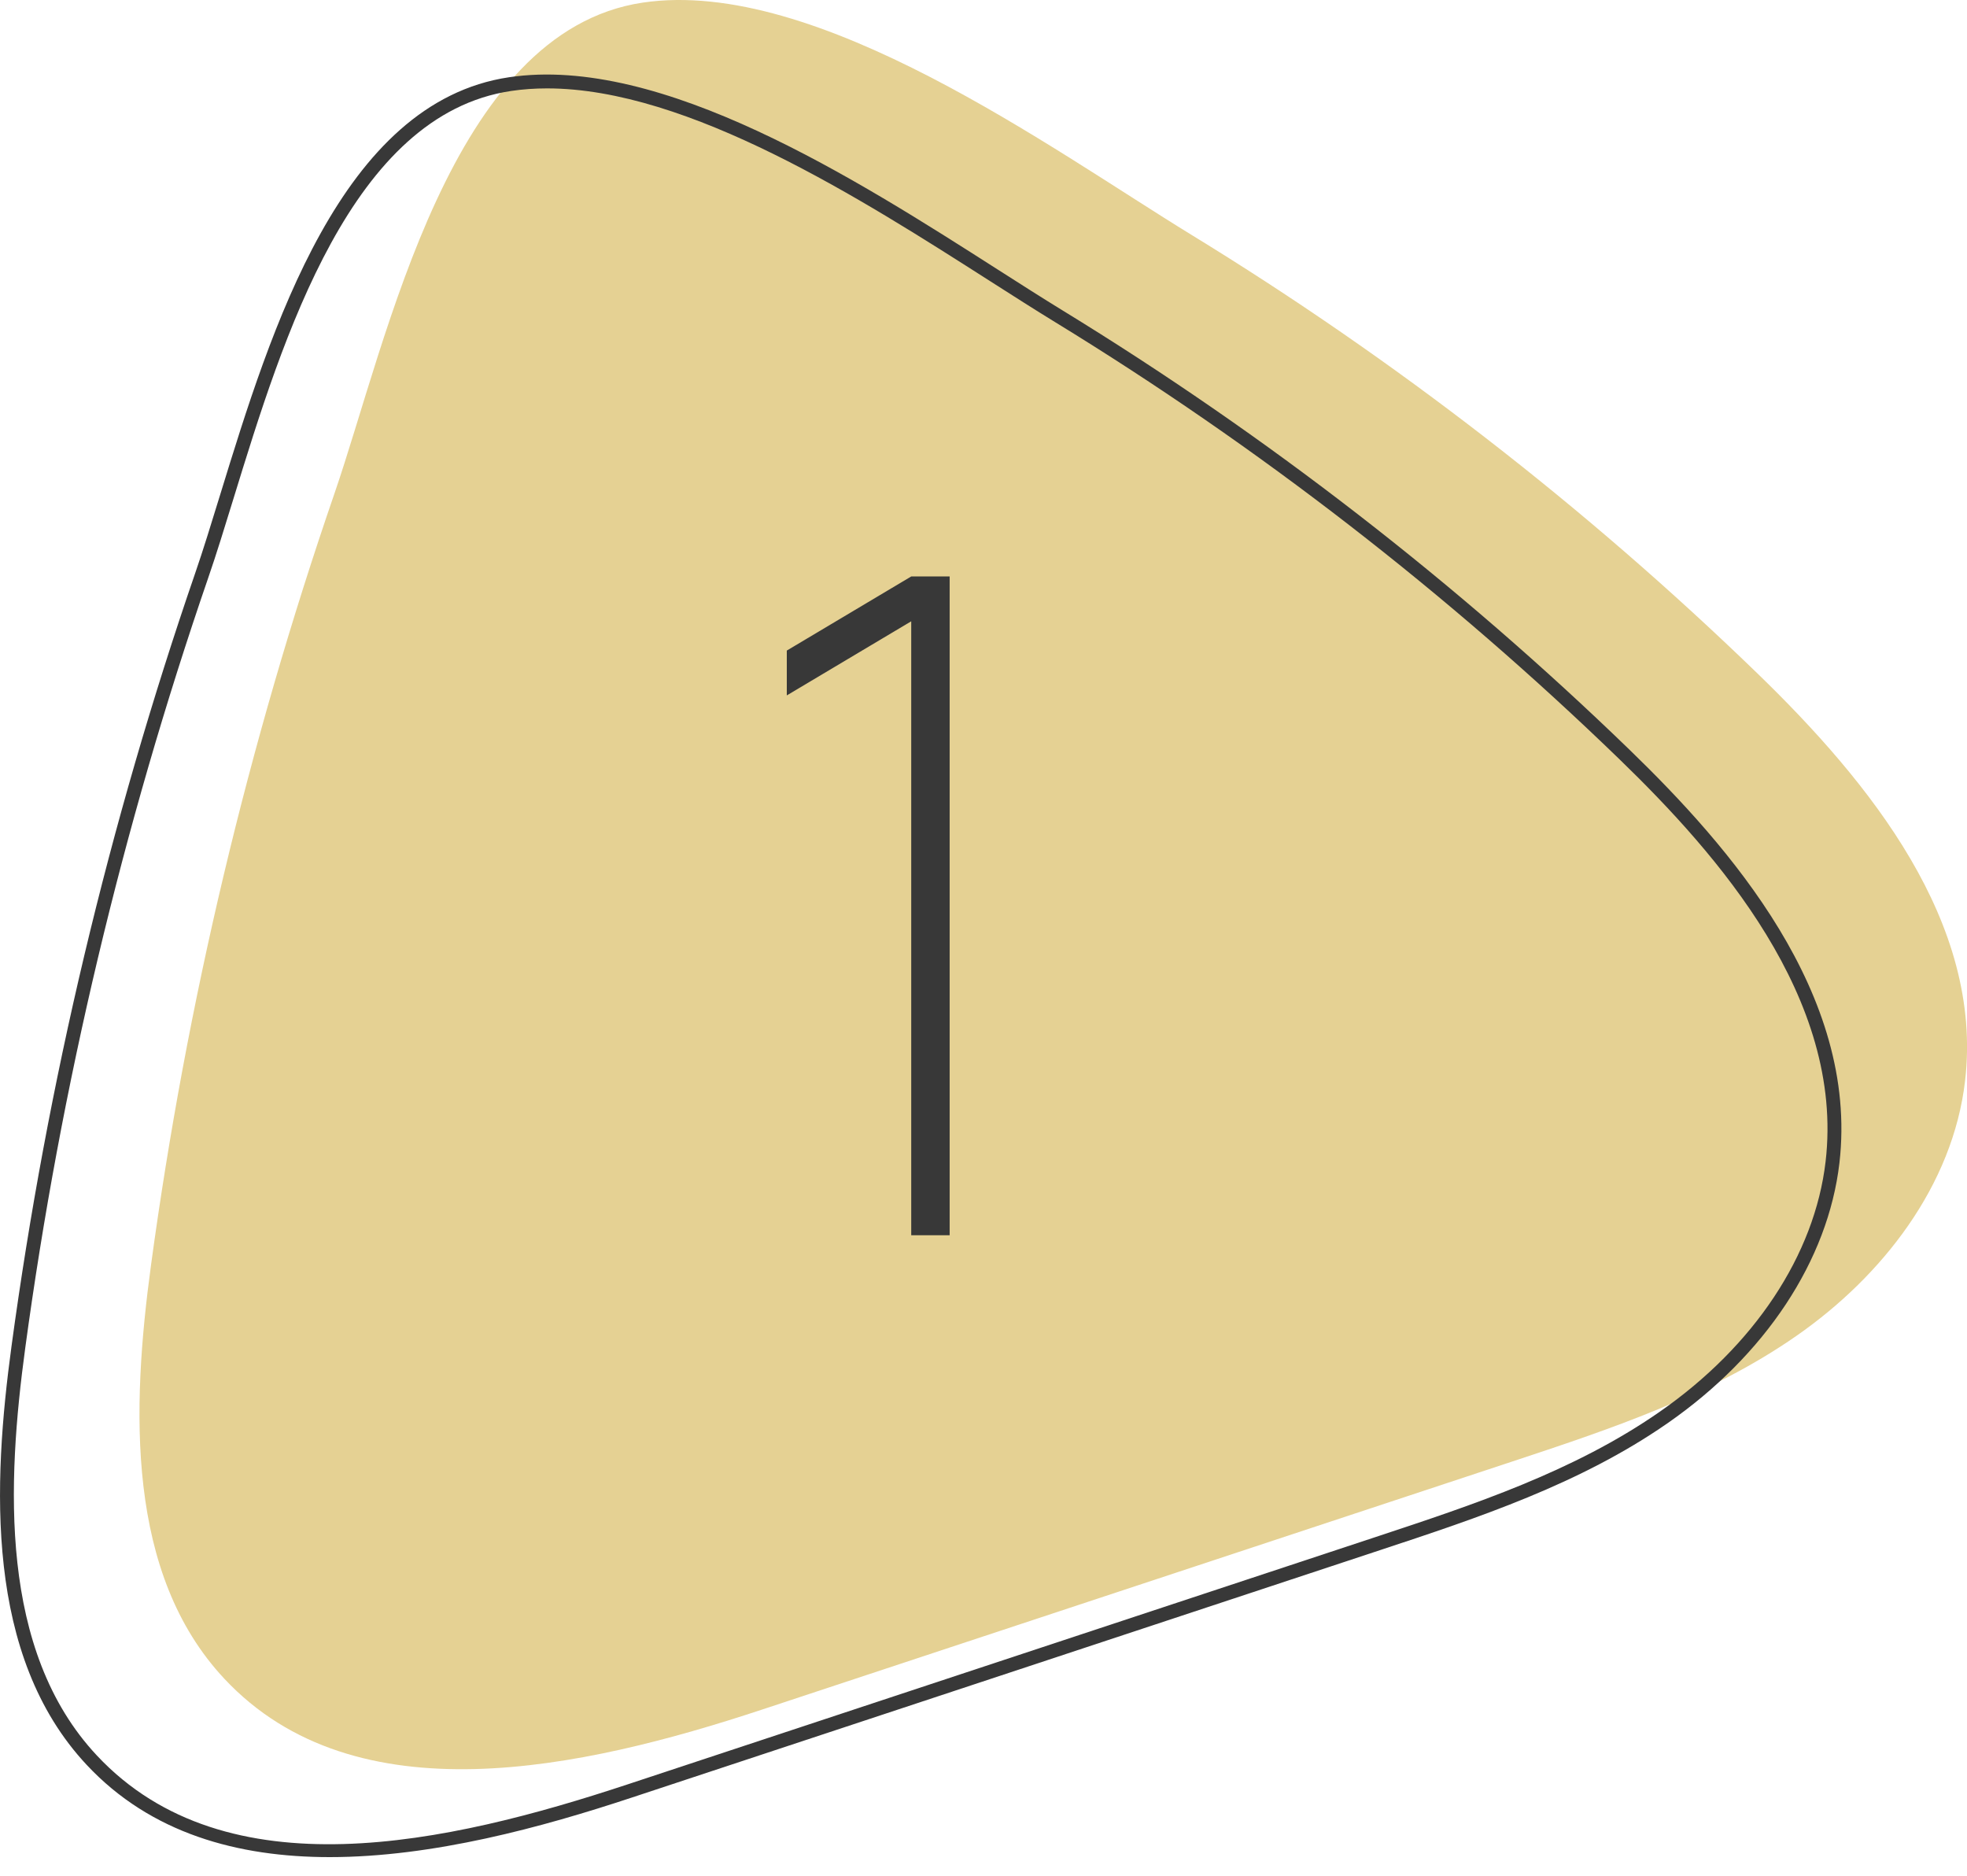
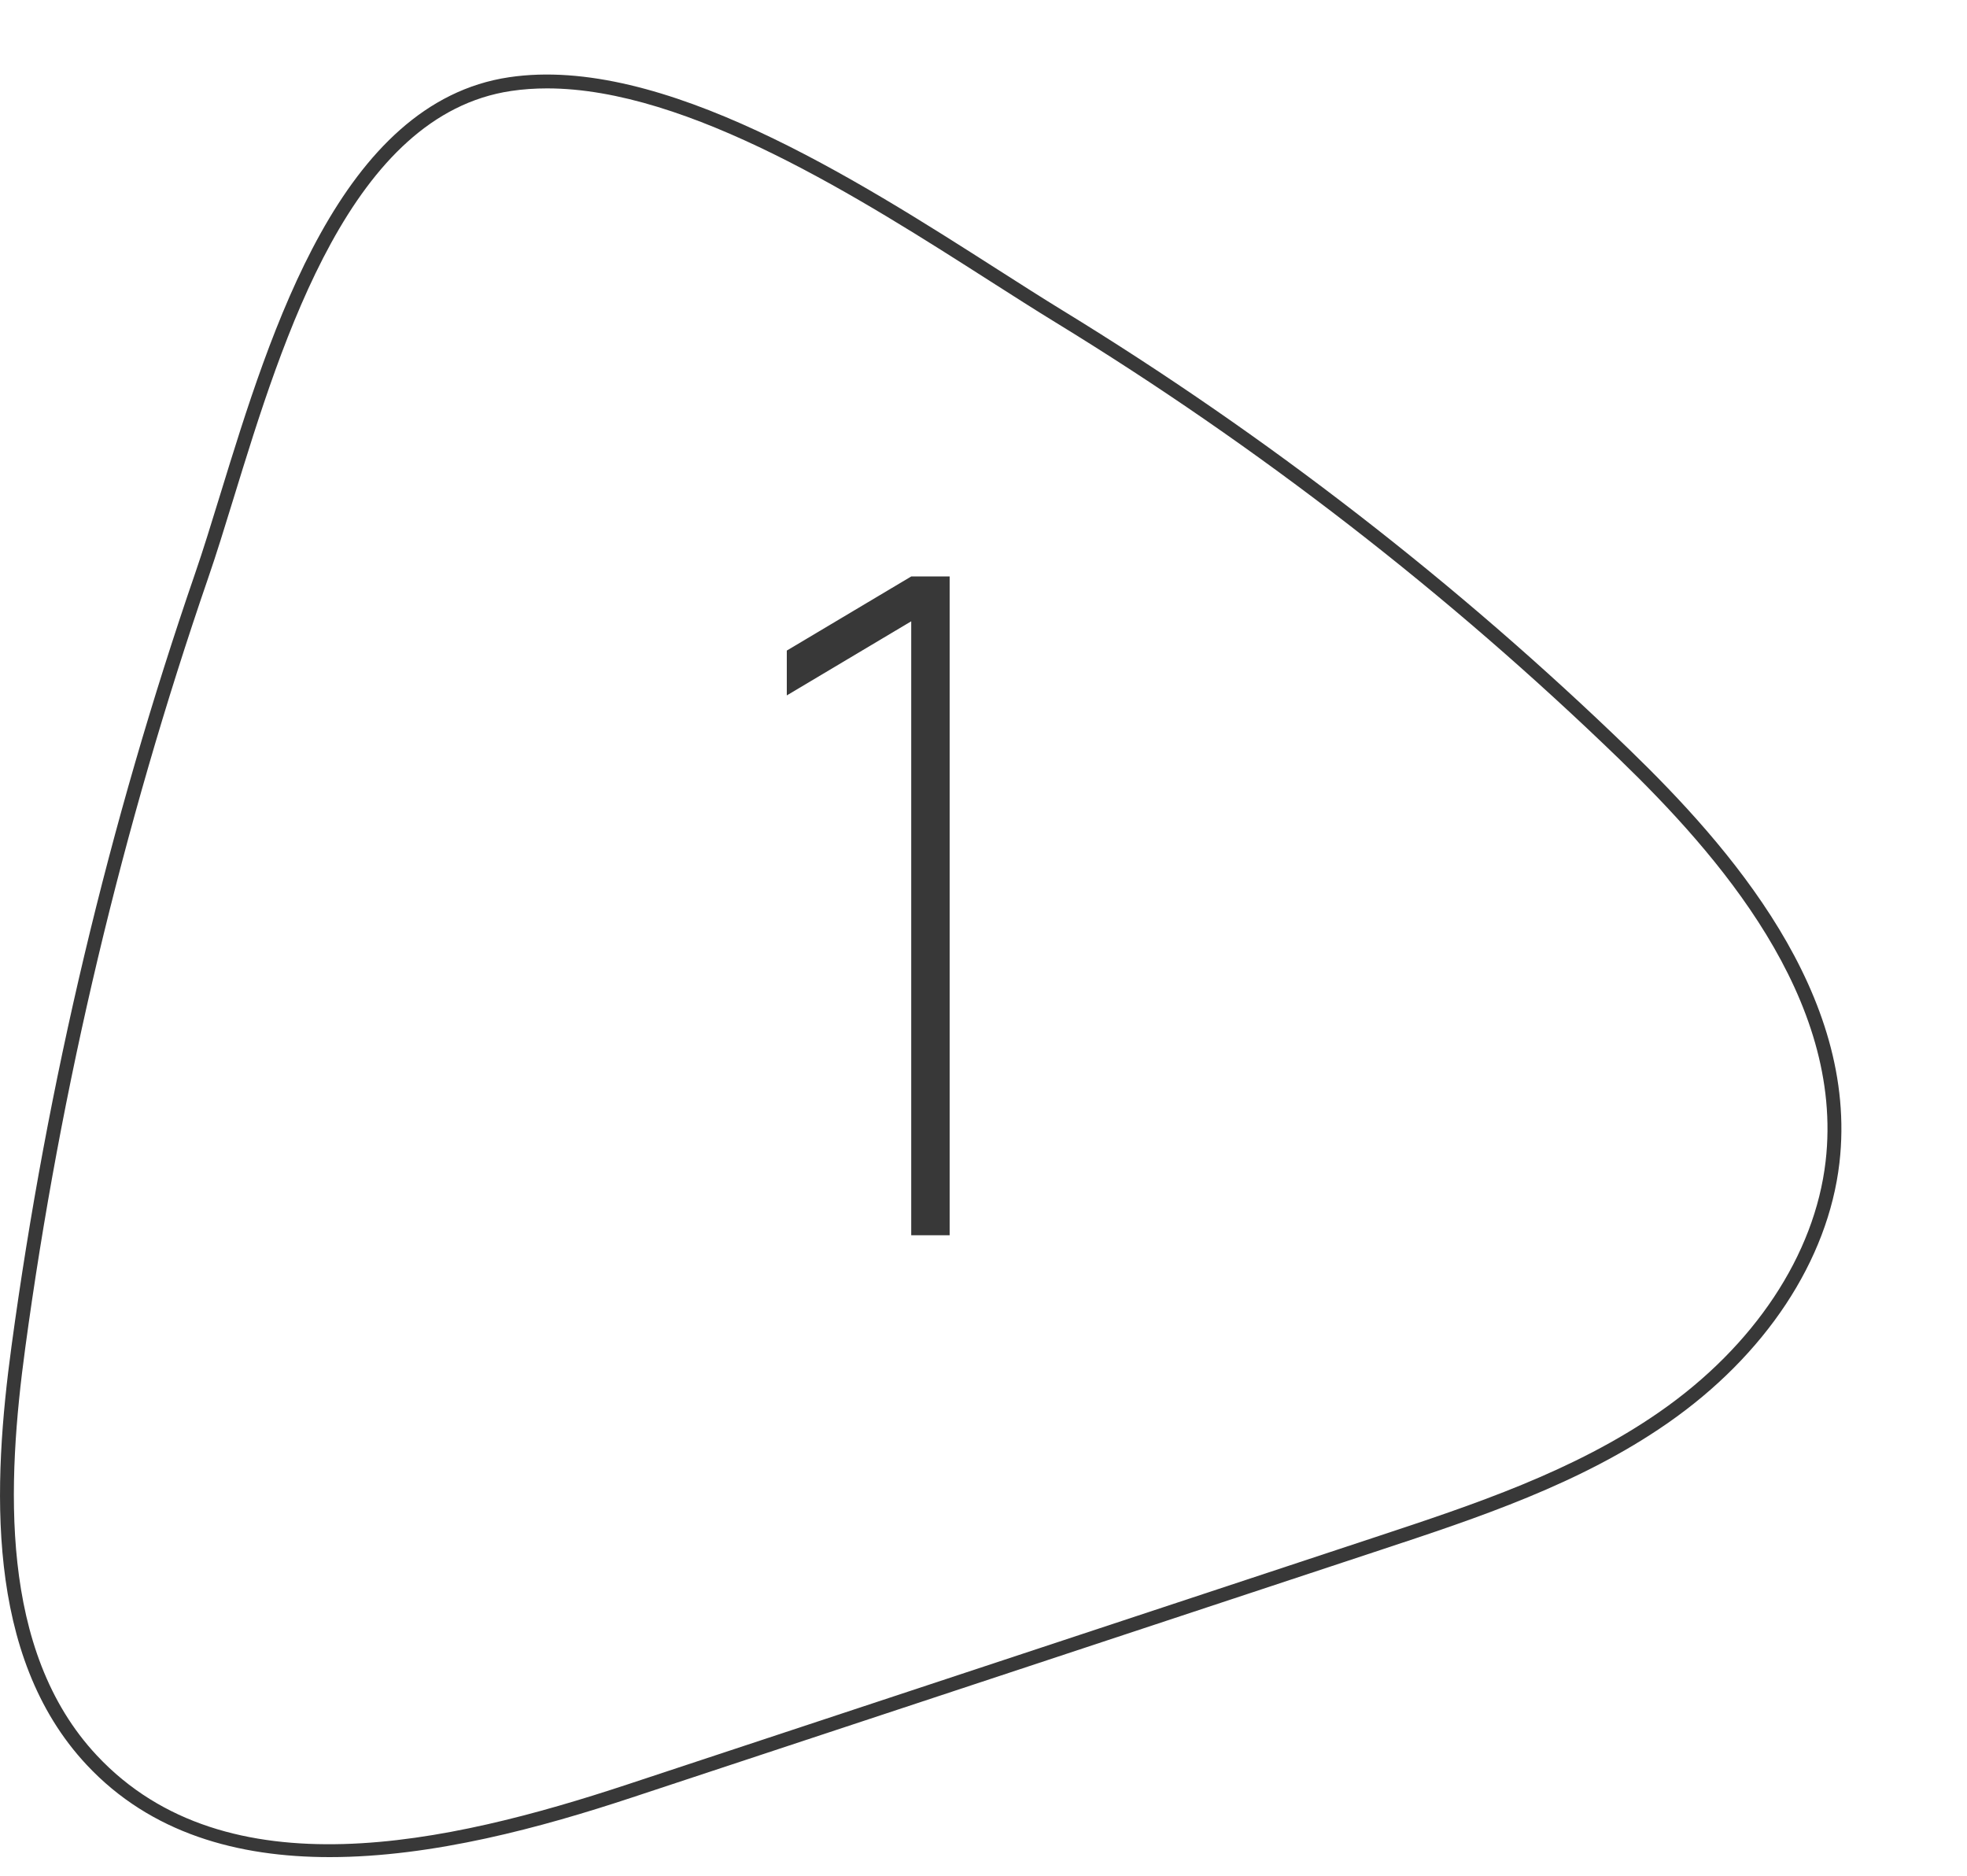
<svg xmlns="http://www.w3.org/2000/svg" width="43" height="41" viewBox="0 0 43 41" fill="none">
-   <path d="M3.301 27.653C2.874 30.796 2.754 34.397 4.905 36.694C7.77 39.753 12.71 38.673 16.66 37.367C22.116 35.564 27.571 33.76 33.026 31.956C35.189 31.241 37.384 30.51 39.262 29.205C41.141 27.901 42.691 25.921 42.958 23.623C43.359 20.171 40.885 17.107 38.41 14.711C34.648 11.069 30.49 7.853 26.041 5.13C23.005 3.272 17.859 -0.509 14.051 0.057C9.835 0.684 8.479 7.398 7.308 10.797C5.427 16.262 4.08 21.917 3.301 27.653Z" fill="#E5D193" />
  <path d="M7.209 40.592C5.202 40.592 3.299 40.076 1.897 38.578C-0.339 36.191 -0.156 32.426 0.253 29.414C1.031 23.684 2.382 18.003 4.267 12.528C4.442 12.021 4.622 11.434 4.813 10.813C5.927 7.193 7.452 2.234 11.13 1.688C14.456 1.194 18.713 3.912 21.82 5.897C22.323 6.218 22.794 6.519 23.222 6.781C27.691 9.516 31.861 12.746 35.617 16.382C37.795 18.49 40.64 21.721 40.211 25.421C39.963 27.549 38.593 29.623 36.451 31.11C34.54 32.437 32.321 33.171 30.176 33.88L13.81 39.291C11.858 39.937 9.468 40.592 7.209 40.592ZM11.959 1.932C11.692 1.932 11.431 1.95 11.175 1.988C7.685 2.506 6.193 7.359 5.103 10.902C4.911 11.526 4.73 12.115 4.553 12.627C2.675 18.083 1.328 23.745 0.553 29.455C0.153 32.401 -0.031 36.077 2.118 38.371C4.949 41.394 9.803 40.297 13.714 39.004L30.08 33.593C32.206 32.89 34.403 32.164 36.278 30.861C38.348 29.424 39.672 27.428 39.909 25.387C40.324 21.819 37.538 18.663 35.407 16.6C31.667 12.979 27.514 9.763 23.064 7.04C22.634 6.777 22.162 6.475 21.657 6.153C18.834 4.349 15.049 1.932 11.959 1.932Z" fill="#383838" />
  <path d="M19.92 27V13.58L17.2 15.2V14.22L19.92 12.6H20.76V27H19.92Z" fill="#383838" />
</svg>